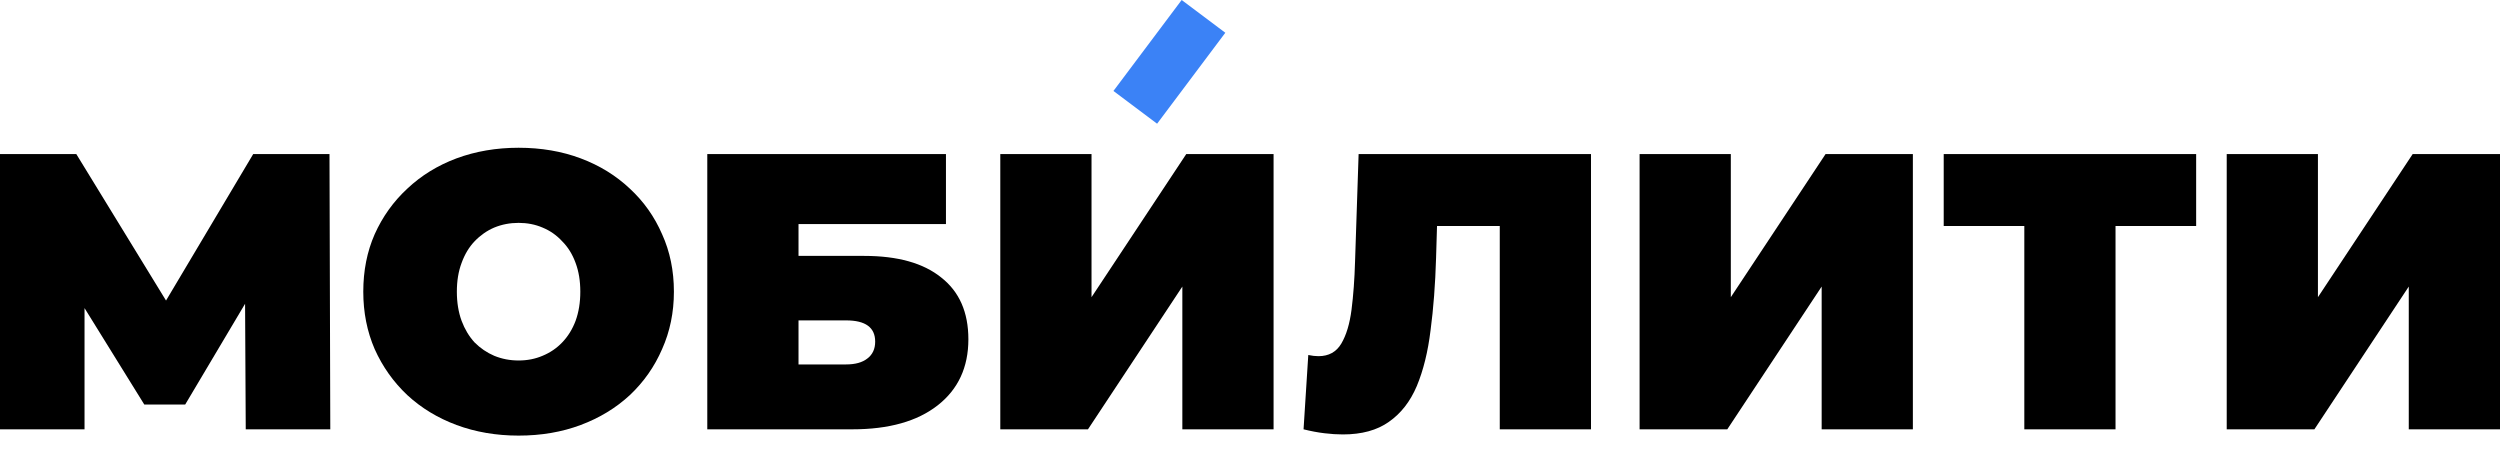
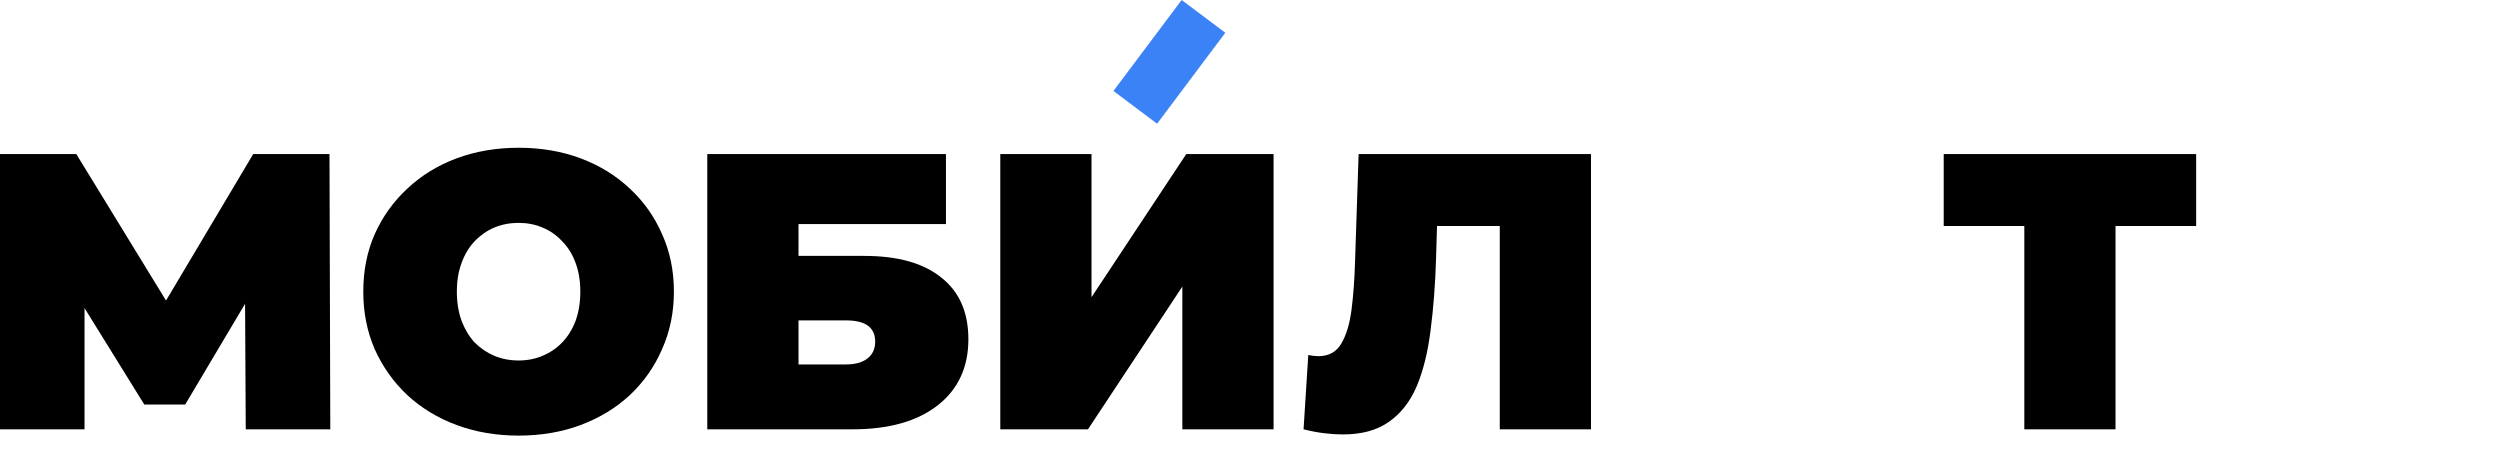
<svg xmlns="http://www.w3.org/2000/svg" width="128" height="23" viewBox="0 0 128 23" fill="none">
-   <path d="M114.008 21.981V7.887H118.678V15.216L123.53 7.887H128V21.981H123.329V14.672L118.497 21.981H114.008Z" fill="currentColor" />
  <path d="M103.645 21.981V10.545L104.671 11.572H99.518V7.887H112.443V11.572H107.289L108.315 10.545V21.981H103.645Z" fill="currentColor" />
-   <path d="M83.947 21.981V7.887H88.618V15.216L93.47 7.887H97.939V21.981H93.269V14.672L88.437 21.981H83.947Z" fill="currentColor" />
  <path d="M68.755 22.243C68.46 22.243 68.145 22.223 67.809 22.182C67.474 22.142 67.118 22.075 66.742 21.981L66.984 18.176C67.172 18.216 67.346 18.236 67.507 18.236C68.031 18.236 68.42 18.021 68.675 17.592C68.93 17.162 69.104 16.585 69.198 15.86C69.292 15.122 69.353 14.296 69.379 13.384L69.561 7.887H81.459V21.981H76.788V10.565L77.815 11.572H72.681L73.607 10.505L73.527 13.203C73.487 14.558 73.393 15.793 73.245 16.907C73.111 18.008 72.876 18.961 72.54 19.766C72.205 20.558 71.728 21.169 71.111 21.598C70.507 22.028 69.722 22.243 68.755 22.243Z" fill="currentColor" />
  <path d="M51.215 21.981V7.887H55.886V15.216L60.737 7.887H65.207V21.981H60.536V14.672L55.704 21.981H51.215Z" fill="currentColor" />
  <path d="M36.213 21.981V7.887H48.433V11.471H40.884V13.102H44.246C45.964 13.102 47.279 13.471 48.192 14.209C49.118 14.934 49.581 15.988 49.581 17.37C49.581 18.806 49.057 19.934 48.01 20.753C46.964 21.572 45.507 21.981 43.642 21.981H36.213ZM40.884 18.659H43.32C43.789 18.659 44.152 18.558 44.407 18.357C44.675 18.155 44.809 17.867 44.809 17.491C44.809 16.766 44.313 16.404 43.32 16.404H40.884V18.659Z" fill="currentColor" />
  <path d="M26.552 22.303C25.411 22.303 24.351 22.122 23.371 21.759C22.404 21.397 21.566 20.887 20.854 20.229C20.143 19.558 19.586 18.773 19.183 17.873C18.794 16.974 18.6 15.994 18.6 14.934C18.6 13.86 18.794 12.88 19.183 11.994C19.586 11.095 20.143 10.317 20.854 9.659C21.566 8.988 22.404 8.471 23.371 8.109C24.351 7.746 25.411 7.565 26.552 7.565C27.706 7.565 28.766 7.746 29.733 8.109C30.699 8.471 31.538 8.988 32.249 9.659C32.96 10.317 33.511 11.095 33.9 11.994C34.302 12.88 34.504 13.86 34.504 14.934C34.504 15.994 34.302 16.974 33.9 17.873C33.511 18.773 32.96 19.558 32.249 20.229C31.538 20.887 30.699 21.397 29.733 21.759C28.766 22.122 27.706 22.303 26.552 22.303ZM26.552 18.457C26.995 18.457 27.404 18.377 27.78 18.216C28.169 18.055 28.504 17.827 28.786 17.531C29.082 17.223 29.31 16.853 29.471 16.424C29.632 15.981 29.712 15.484 29.712 14.934C29.712 14.384 29.632 13.894 29.471 13.464C29.31 13.021 29.082 12.652 28.786 12.357C28.504 12.048 28.169 11.813 27.78 11.652C27.404 11.491 26.995 11.411 26.552 11.411C26.109 11.411 25.693 11.491 25.303 11.652C24.928 11.813 24.592 12.048 24.297 12.357C24.015 12.652 23.794 13.021 23.633 13.464C23.471 13.894 23.391 14.384 23.391 14.934C23.391 15.484 23.471 15.981 23.633 16.424C23.794 16.853 24.015 17.223 24.297 17.531C24.592 17.827 24.928 18.055 25.303 18.216C25.693 18.377 26.109 18.457 26.552 18.457Z" fill="currentColor" />
  <path d="M0 21.981V7.887H3.906L9.542 17.088H7.489L12.965 7.887H16.87L16.911 21.981H12.582L12.542 14.411H13.227L9.482 20.712H7.388L3.483 14.411H4.328V21.981H0Z" fill="currentColor" />
  <path fill-rule="evenodd" clip-rule="evenodd" d="M62.736 1.677L59.243 6.334L57.008 4.657L60.501 0L62.736 1.677Z" fill="#3B82F6" />
</svg>